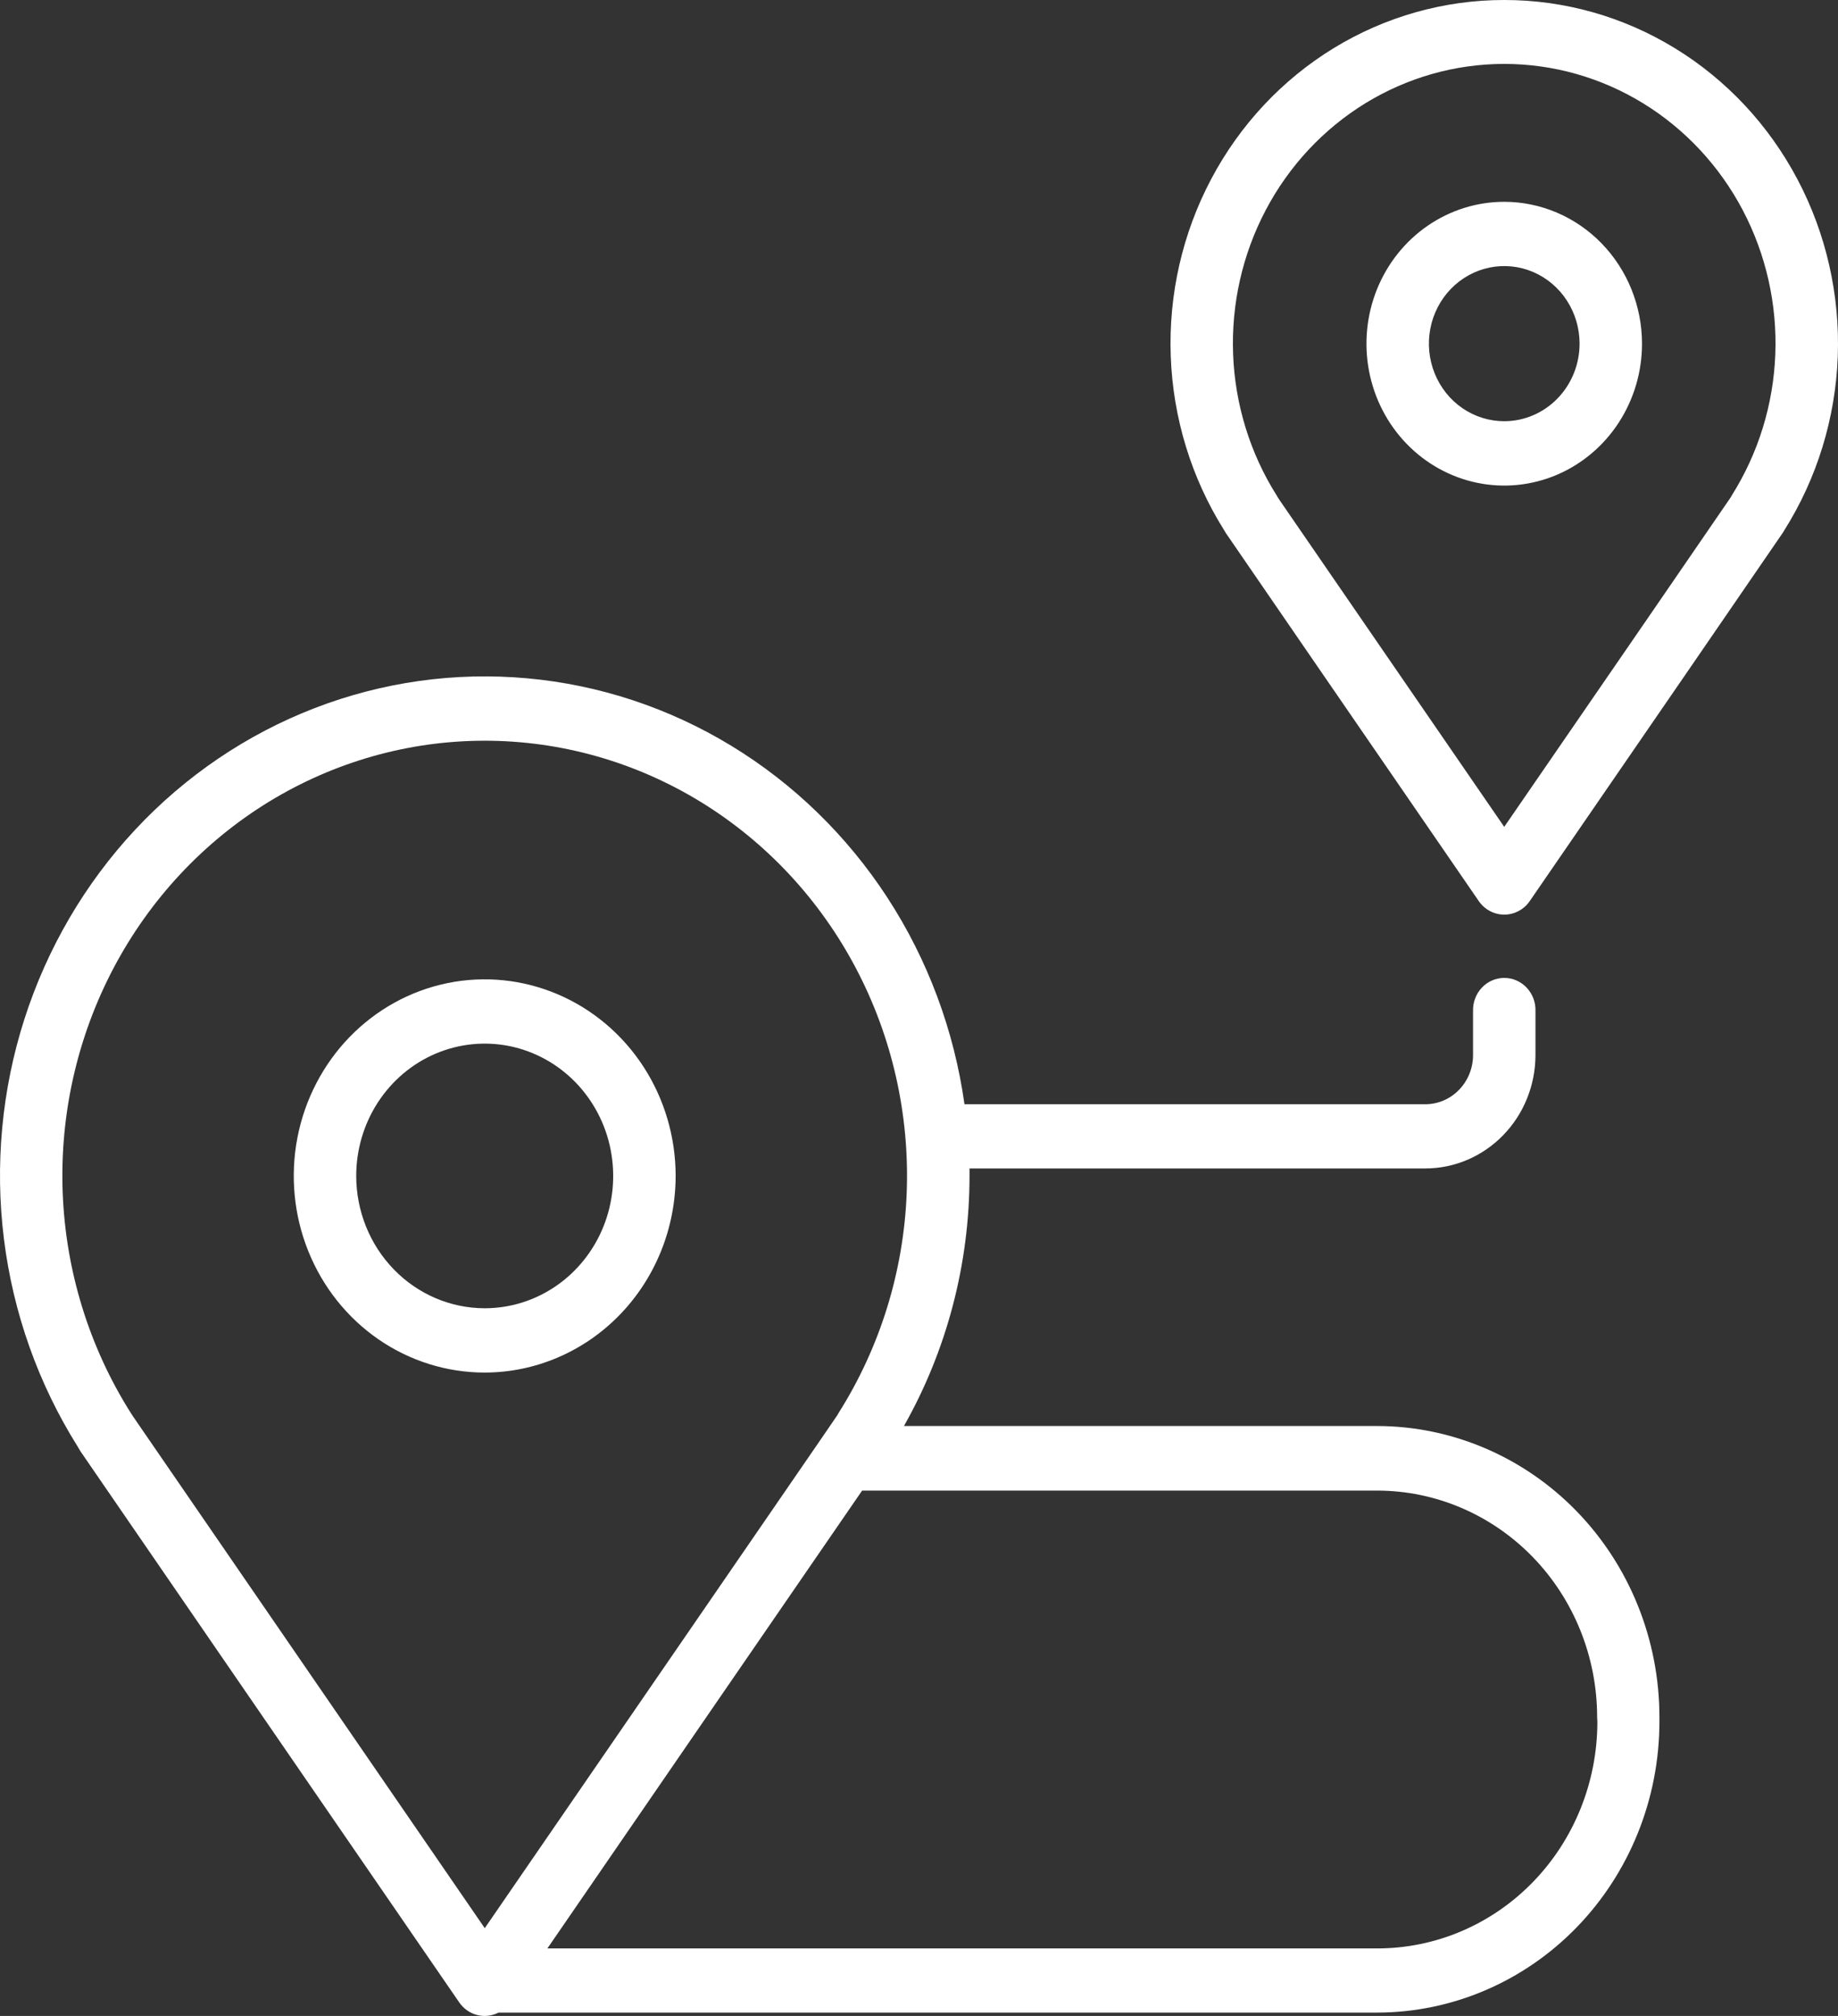
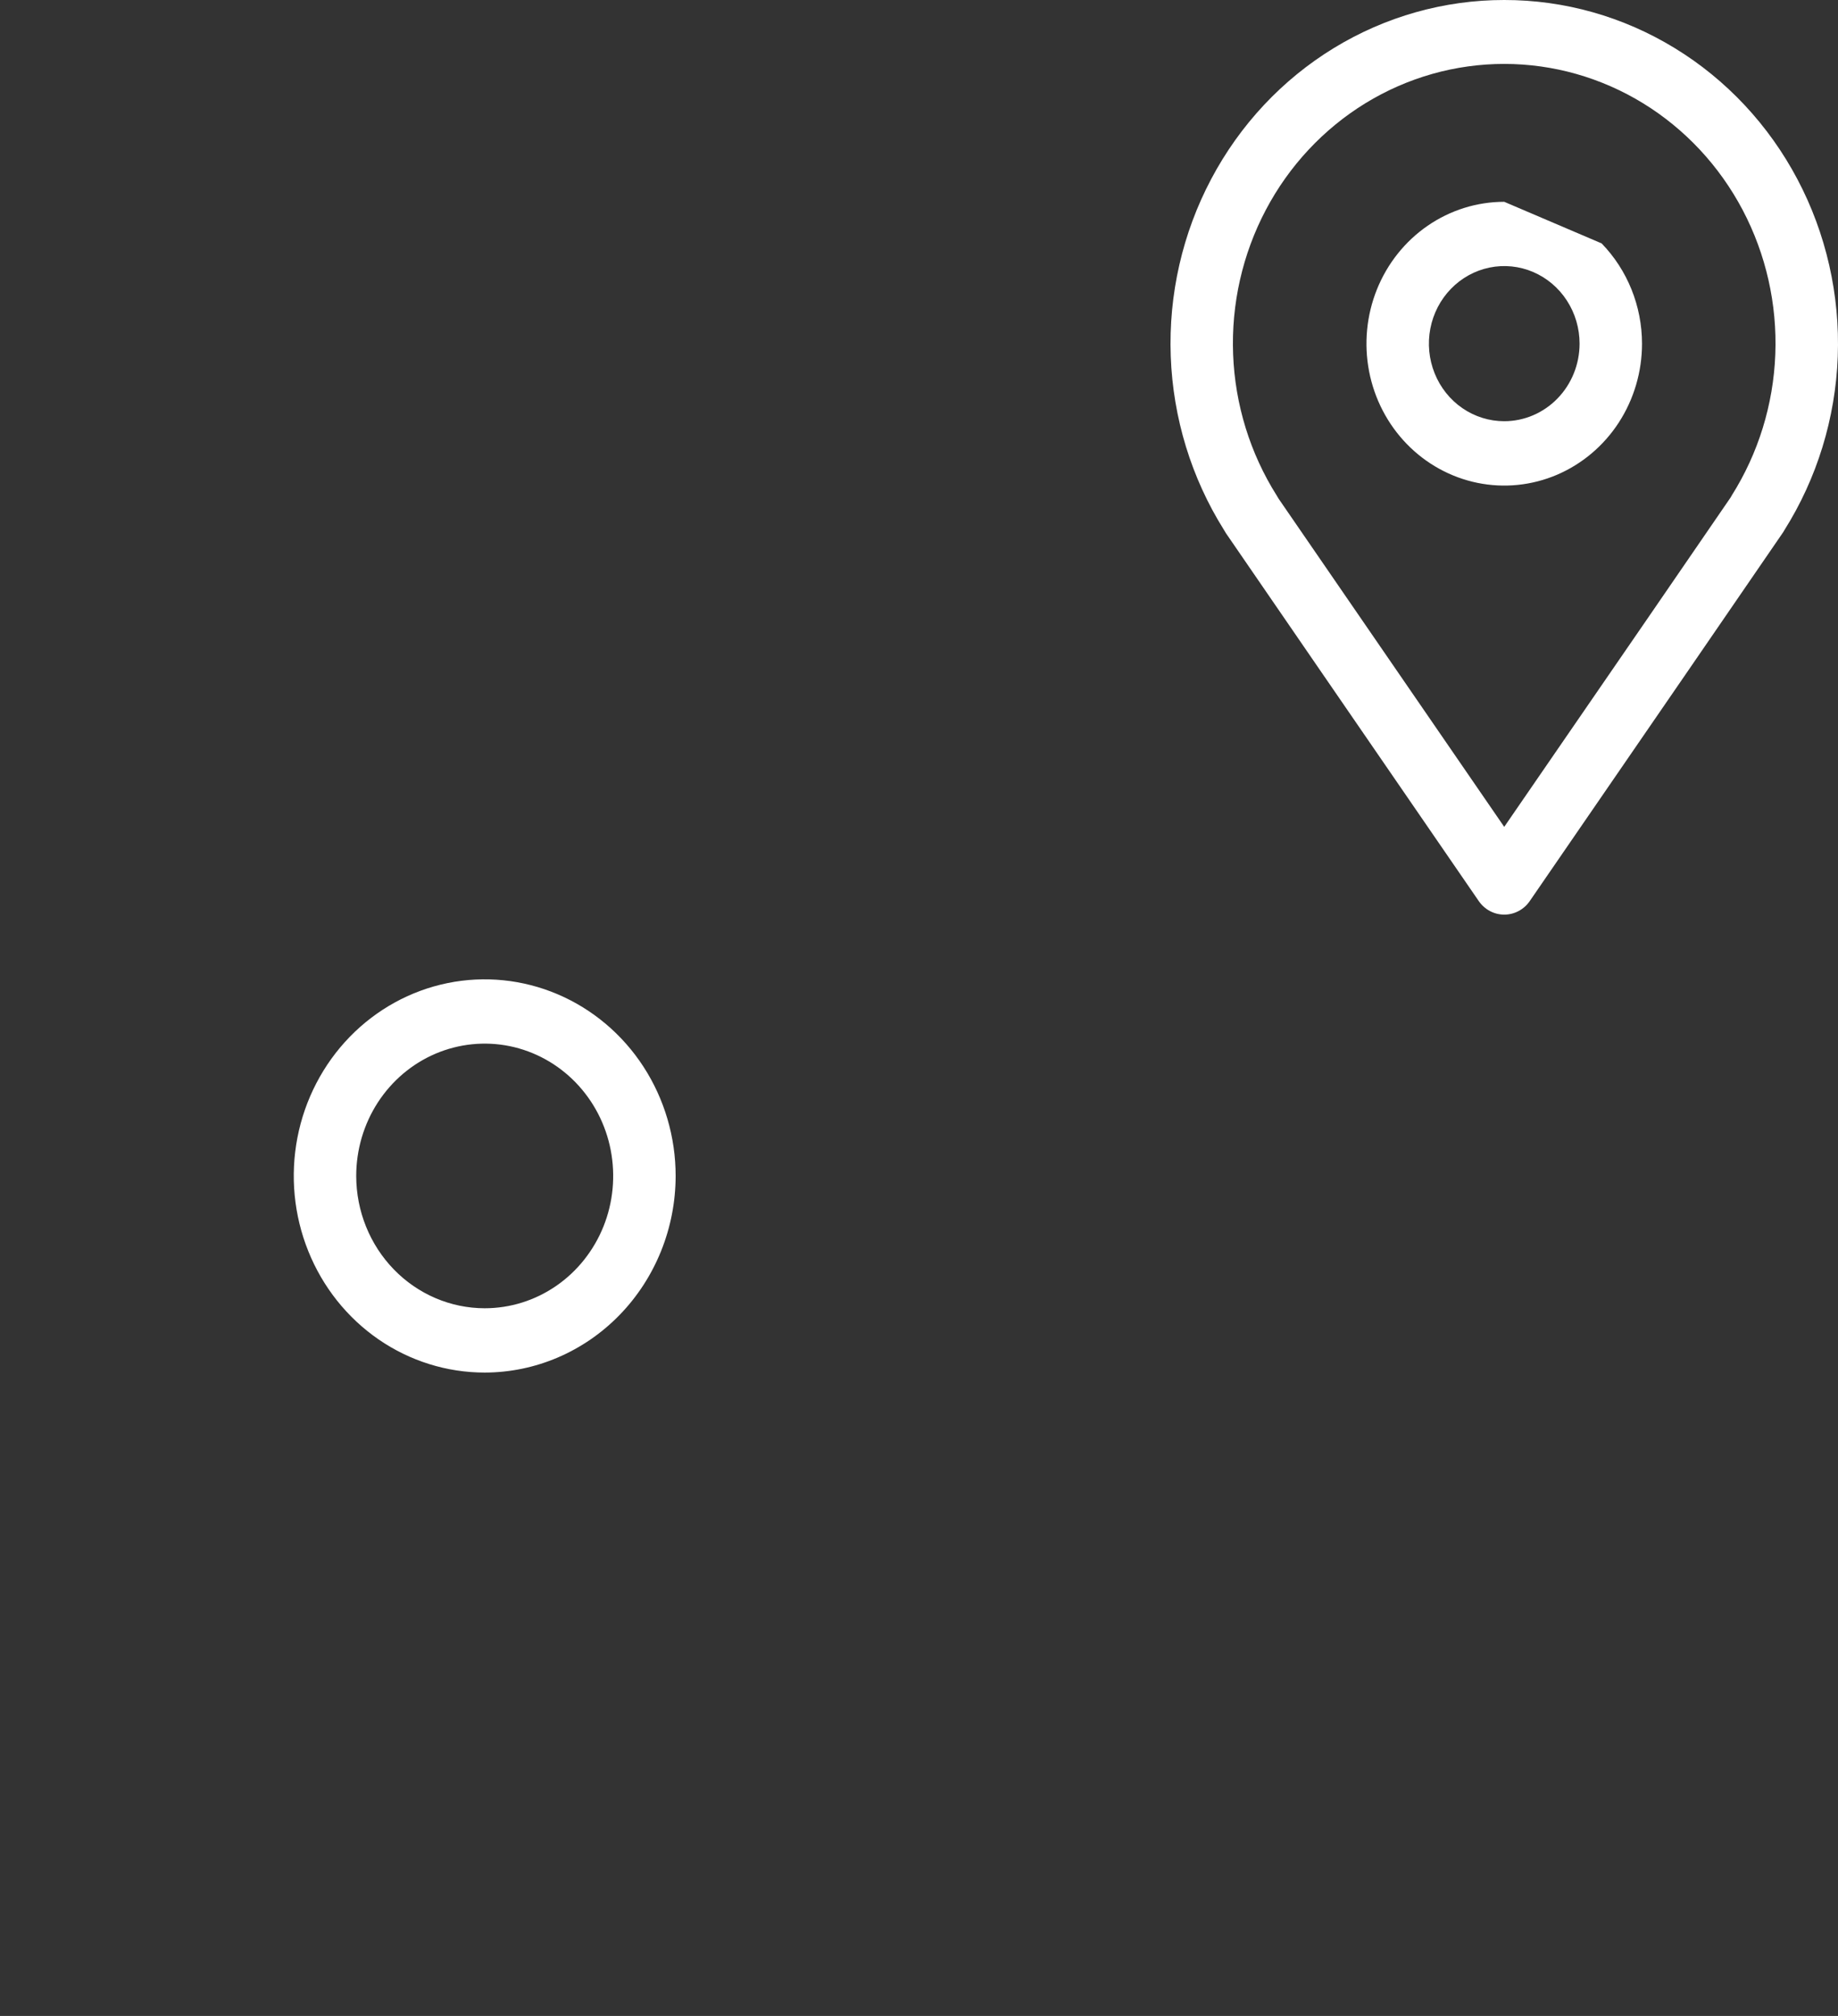
<svg xmlns="http://www.w3.org/2000/svg" width="62" height="68" viewBox="0 0 62 68" fill="none">
  <rect x="0" y="0" width="62" height="68" fill="#333333" stroke="none" />
-   <path d="M46.461 48.101H30.492C31.942 45.539 32.705 42.626 32.704 39.66C32.704 39.577 32.704 39.496 32.704 39.413H48.082C49.066 39.412 50.01 39.008 50.706 38.291C51.403 37.575 51.794 36.602 51.795 35.589V34.111C51.801 33.966 51.777 33.82 51.727 33.684C51.676 33.547 51.599 33.423 51.501 33.318C51.403 33.213 51.285 33.129 51.154 33.072C51.024 33.015 50.884 32.986 50.742 32.986C50.6 32.986 50.46 33.015 50.33 33.072C50.199 33.129 50.081 33.213 49.983 33.318C49.885 33.423 49.808 33.547 49.758 33.684C49.707 33.82 49.684 33.966 49.689 34.111V35.589C49.689 36.028 49.519 36.45 49.217 36.761C48.915 37.072 48.506 37.247 48.079 37.247H32.534C32.185 34.756 31.298 32.377 29.939 30.286C28.579 28.195 26.781 26.444 24.678 25.162C22.575 23.88 20.219 23.1 17.784 22.88C15.35 22.659 12.898 23.003 10.61 23.887C8.321 24.771 6.254 26.172 4.561 27.986C2.867 29.801 1.591 31.983 0.824 34.373C0.058 36.763 -0.178 39.299 0.133 41.796C0.444 44.292 1.295 46.684 2.622 48.798L2.71 48.948C2.81 49.099 12.518 63.218 15.491 67.543C15.636 67.754 15.849 67.904 16.091 67.967C16.334 68.03 16.591 68.002 16.816 67.887H46.461C48.983 67.882 51.401 66.848 53.184 65.012C54.967 63.175 55.971 60.686 55.976 58.089V57.907C55.973 55.308 54.97 52.817 53.187 50.979C51.403 49.141 48.984 48.106 46.461 48.101ZM4.405 47.649C3.008 45.435 2.217 42.873 2.115 40.235C2.014 37.596 2.606 34.978 3.829 32.657C5.052 30.337 6.861 28.399 9.065 27.048C11.269 25.698 13.786 24.985 16.35 24.985C18.915 24.985 21.431 25.698 23.635 27.048C25.839 28.399 27.648 30.337 28.871 32.657C30.094 34.978 30.686 37.596 30.585 40.235C30.484 42.873 29.692 45.435 28.295 47.649C28.29 47.658 28.285 47.667 28.279 47.676L28.241 47.742C28.213 47.785 28.008 48.085 27.666 48.582C25.839 51.242 20.115 59.568 16.352 65.039L4.495 47.788L4.405 47.649ZM53.883 58.087C53.88 60.112 53.099 62.052 51.709 63.483C50.319 64.915 48.434 65.72 46.468 65.722H18.465C21.484 61.325 26.915 53.428 29.081 50.279H46.461C48.427 50.282 50.311 51.087 51.701 52.518C53.091 53.949 53.873 55.89 53.875 57.914L53.883 58.087Z" fill="white" />
  <path d="M22.791 39.666C22.791 38.354 22.413 37.072 21.706 35.981C20.998 34.891 19.992 34.041 18.815 33.539C17.638 33.037 16.343 32.905 15.094 33.161C13.844 33.417 12.697 34.049 11.796 34.976C10.895 35.904 10.282 37.086 10.033 38.372C9.785 39.659 9.912 40.992 10.4 42.204C10.887 43.416 11.713 44.452 12.772 45.181C13.831 45.909 15.076 46.298 16.35 46.298C18.058 46.296 19.695 45.596 20.902 44.353C22.109 43.11 22.789 41.424 22.791 39.666ZM12.016 39.666C12.016 38.783 12.27 37.92 12.746 37.186C13.223 36.452 13.899 35.88 14.691 35.542C15.483 35.205 16.355 35.116 17.196 35.288C18.037 35.461 18.809 35.886 19.415 36.51C20.021 37.134 20.434 37.929 20.601 38.795C20.768 39.661 20.683 40.559 20.355 41.374C20.026 42.19 19.471 42.887 18.758 43.377C18.045 43.868 17.207 44.129 16.35 44.129C15.201 44.128 14.099 43.657 13.287 42.821C12.474 41.984 12.017 40.849 12.016 39.666Z" fill="white" />
-   <path d="M50.741 6.807C49.822 6.807 48.924 7.088 48.159 7.614C47.395 8.14 46.799 8.887 46.447 9.762C46.096 10.636 46.004 11.598 46.183 12.527C46.362 13.455 46.805 14.308 47.455 14.977C48.105 15.646 48.933 16.102 49.835 16.287C50.736 16.472 51.671 16.377 52.52 16.015C53.369 15.652 54.095 15.039 54.606 14.252C55.116 13.465 55.389 12.54 55.389 11.593C55.388 10.324 54.898 9.108 54.026 8.21C53.155 7.313 51.974 6.808 50.741 6.807ZM50.741 14.208C50.239 14.208 49.747 14.055 49.329 13.767C48.911 13.48 48.586 13.071 48.394 12.593C48.201 12.114 48.151 11.588 48.249 11.081C48.347 10.573 48.589 10.107 48.945 9.741C49.3 9.375 49.754 9.126 50.246 9.025C50.739 8.924 51.251 8.976 51.715 9.174C52.179 9.373 52.576 9.708 52.855 10.139C53.134 10.569 53.283 11.075 53.283 11.593C53.282 12.287 53.014 12.952 52.537 13.442C52.061 13.932 51.415 14.208 50.741 14.208Z" fill="white" />
+   <path d="M50.741 6.807C49.822 6.807 48.924 7.088 48.159 7.614C47.395 8.14 46.799 8.887 46.447 9.762C46.096 10.636 46.004 11.598 46.183 12.527C46.362 13.455 46.805 14.308 47.455 14.977C48.105 15.646 48.933 16.102 49.835 16.287C50.736 16.472 51.671 16.377 52.52 16.015C53.369 15.652 54.095 15.039 54.606 14.252C55.116 13.465 55.389 12.54 55.389 11.593C55.388 10.324 54.898 9.108 54.026 8.21ZM50.741 14.208C50.239 14.208 49.747 14.055 49.329 13.767C48.911 13.48 48.586 13.071 48.394 12.593C48.201 12.114 48.151 11.588 48.249 11.081C48.347 10.573 48.589 10.107 48.945 9.741C49.3 9.375 49.754 9.126 50.246 9.025C50.739 8.924 51.251 8.976 51.715 9.174C52.179 9.373 52.576 9.708 52.855 10.139C53.134 10.569 53.283 11.075 53.283 11.593C53.282 12.287 53.014 12.952 52.537 13.442C52.061 13.932 51.415 14.208 50.741 14.208Z" fill="white" />
  <path d="M50.741 3.79159e-06C48.718 -0.001 46.732 0.559 44.992 1.622C43.252 2.685 41.823 4.212 40.855 6.042C39.887 7.871 39.416 9.935 39.492 12.017C39.568 14.099 40.187 16.121 41.285 17.871L41.352 17.983C41.417 18.082 46.725 25.801 49.882 30.394C49.98 30.536 50.109 30.651 50.258 30.73C50.408 30.81 50.574 30.851 50.742 30.851C50.91 30.851 51.076 30.81 51.226 30.73C51.376 30.651 51.505 30.536 51.602 30.394C54.76 25.801 60.067 18.082 60.154 17.947L60.19 17.885C61.292 16.135 61.914 14.112 61.992 12.029C62.069 9.946 61.6 7.879 60.632 6.048C59.665 4.217 58.235 2.688 56.494 1.624C54.754 0.559 52.766 -0.002 50.741 3.79159e-06ZM58.415 16.717L58.397 16.745L58.384 16.771C58.252 16.968 53.728 23.554 50.741 27.891L43.13 16.821L43.068 16.717C42.17 15.294 41.661 13.649 41.596 11.953C41.531 10.258 41.911 8.576 42.697 7.085C43.482 5.594 44.645 4.349 46.06 3.481C47.476 2.614 49.093 2.156 50.741 2.156C52.388 2.156 54.005 2.614 55.421 3.481C56.837 4.349 57.999 5.594 58.785 7.085C59.57 8.576 59.951 10.258 59.885 11.953C59.82 13.649 59.311 15.294 58.413 16.717H58.415Z" fill="white" />
</svg>